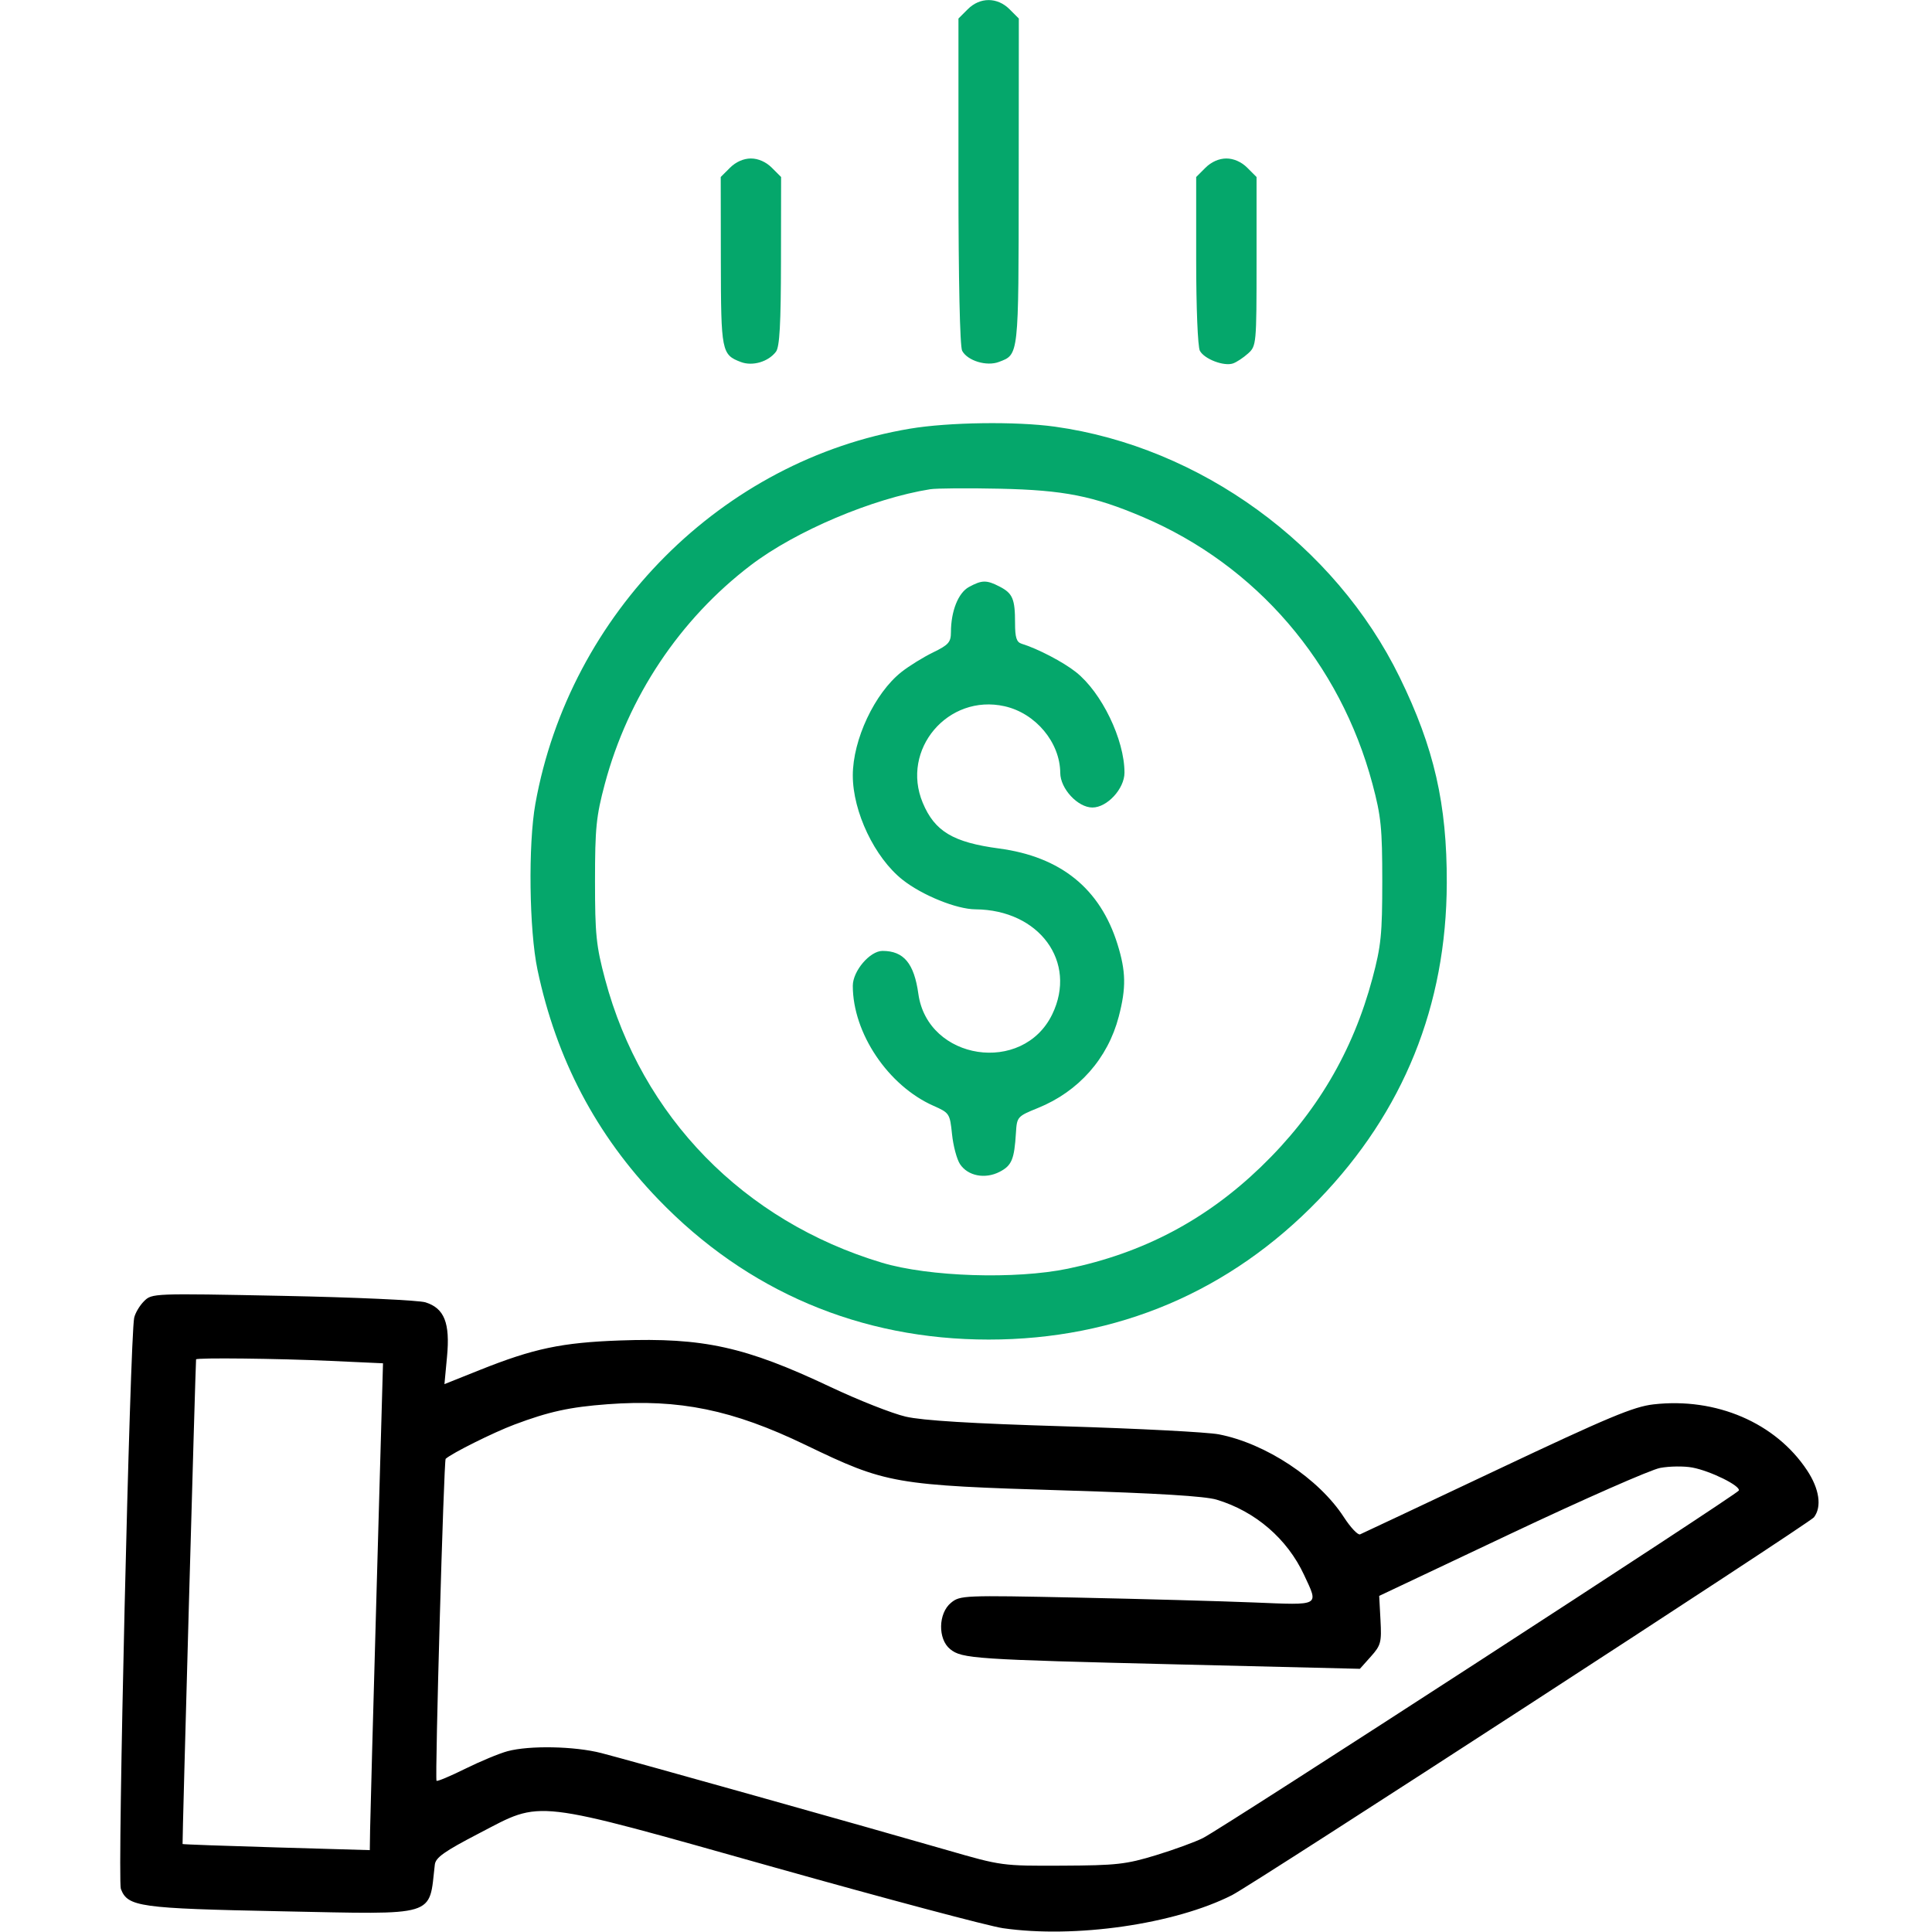
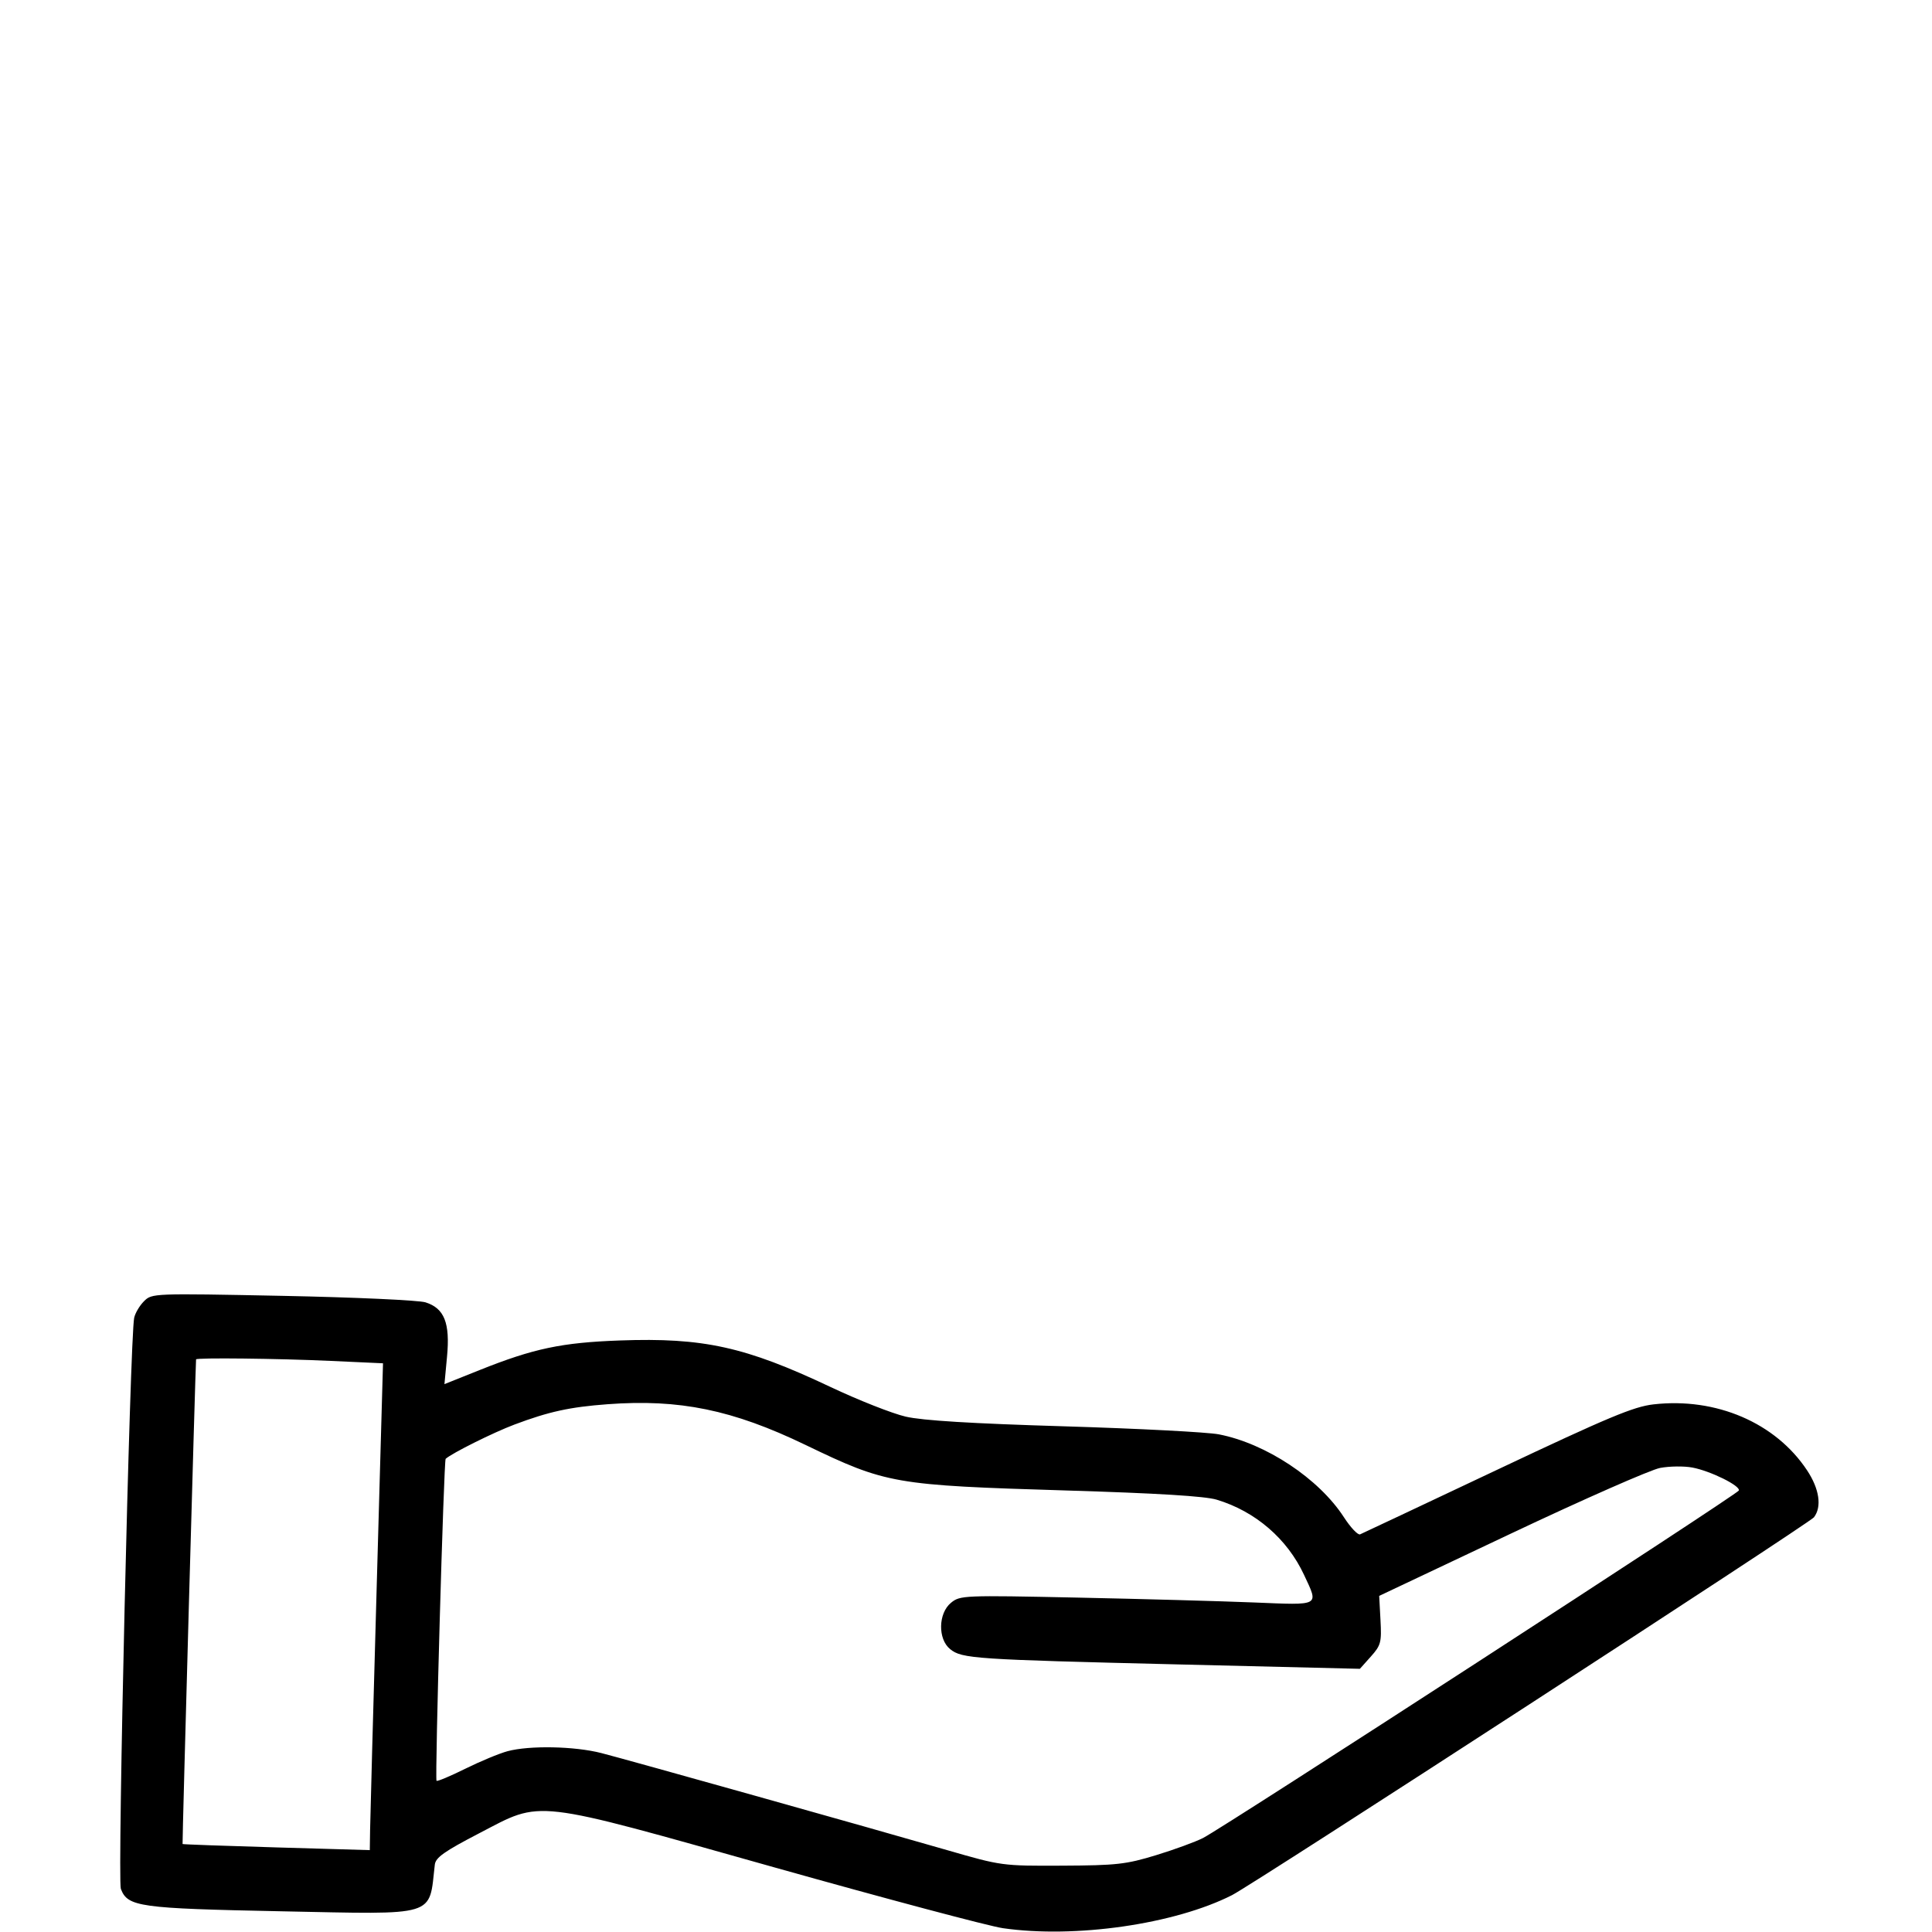
<svg xmlns="http://www.w3.org/2000/svg" width="512" height="512" viewBox="0 0 512 512" version="1.1">
  <path d="M 38.164 344.836 C 37.002 345.998, 35.830 347.973, 35.560 349.225 C 34.448 354.385, 31.091 498.110, 32.026 500.567 C 33.837 505.331, 36.862 505.754, 74.500 506.510 C 116.279 507.349, 113.622 508.156, 115.230 494.152 C 115.448 492.259, 117.733 490.644, 127.004 485.828 C 143.951 477.026, 140.229 476.595, 205.297 494.897 C 234.861 503.212, 262.076 510.453, 265.775 510.988 C 284.883 513.751, 311.294 509.943, 326.500 502.231 C 332.184 499.349, 479.499 403.700, 480.717 402.101 C 482.849 399.302, 482.156 394.579, 478.891 389.649 C 470.546 377.050, 454.793 370.283, 438.207 372.172 C 432.923 372.773, 426.270 375.556, 396.707 389.528 C 377.343 398.680, 361.023 406.371, 360.440 406.618 C 359.858 406.866, 357.923 404.818, 356.141 402.069 C 349.510 391.835, 335.453 382.524, 323 380.116 C 319.975 379.531, 301.525 378.573, 282 377.987 C 257.399 377.249, 244.510 376.462, 240.017 375.422 C 236.451 374.596, 227.451 371.044, 220.017 367.528 C 197.558 356.907, 186.385 354.442, 164.297 355.237 C 148.860 355.792, 141.408 357.363, 127.141 363.068 L 117.783 366.810 118.468 359.503 C 119.302 350.599, 117.759 346.710, 112.767 345.136 C 110.970 344.569, 93.925 343.795, 74.888 343.415 C 40.540 342.729, 40.260 342.740, 38.164 344.836 M 51.961 360.250 C 51.812 361.215, 48.264 488.539, 48.382 488.683 C 48.465 488.784, 59.663 489.189, 73.266 489.584 L 98 490.302 98.081 484.901 C 98.125 481.930, 98.913 452.902, 99.831 420.394 L 101.500 361.287 87.500 360.647 C 73.600 360.012, 52.036 359.771, 51.961 360.250 M 161 372.135 C 150.967 372.885, 145.473 374.087, 136.279 377.545 C 130.748 379.626, 119.790 385.087, 118.104 386.603 C 117.614 387.043, 115.222 471.336, 115.683 471.924 C 115.865 472.157, 119.274 470.732, 123.257 468.757 C 127.241 466.783, 132.300 464.682, 134.500 464.089 C 140.311 462.523, 152.272 462.759, 159.356 464.579 C 166.668 466.457, 230.383 484.341, 251 490.302 C 265.423 494.472, 265.585 494.494, 281.500 494.419 C 295.888 494.352, 298.389 494.074, 306.322 491.656 C 311.175 490.177, 316.800 488.120, 318.822 487.086 C 324.495 484.184, 460.458 396.007, 460.815 394.998 C 461.258 393.750, 453.300 389.820, 448.500 388.915 C 446.300 388.501, 442.450 388.547, 439.945 389.018 C 437.439 389.489, 419.664 397.312, 400.445 406.402 L 365.500 422.929 365.843 429.344 C 366.160 435.248, 365.956 436.018, 363.286 439.006 L 360.385 442.253 312.442 441.093 C 258.158 439.780, 254.917 439.563, 251.799 437.038 C 248.504 434.370, 248.628 427.538, 252.023 424.757 C 254.434 422.781, 255.328 422.744, 285.500 423.379 C 302.550 423.737, 323.587 424.318, 332.250 424.669 C 350.120 425.393, 349.488 425.738, 345.587 417.360 C 341.131 407.789, 332.680 400.514, 322.436 397.431 C 319.330 396.496, 306.759 395.726, 282.696 394.996 C 236.864 393.606, 234.946 393.271, 213.448 382.911 C 194.146 373.609, 180.047 370.712, 161 372.135" stroke="none" fill="#000000" fill-rule="evenodd" />
-   <path d="M 256.455 2.455 L 254 4.909 254 48.020 C 254 74.229, 254.384 91.849, 254.979 92.961 C 256.395 95.607, 261.470 97.152, 264.706 95.922 C 270.027 93.899, 269.934 94.739, 269.968 48.205 L 270 4.909 267.545 2.455 C 264.298 -0.793, 259.702 -0.793, 256.455 2.455 M 193.455 44.455 L 191 46.909 191.032 69.205 C 191.066 93.158, 191.232 93.997, 196.331 95.936 C 199.424 97.112, 203.602 95.888, 205.637 93.211 C 206.611 91.929, 206.944 85.911, 206.968 69.205 L 207 46.909 204.545 44.455 C 202.998 42.907, 200.948 42, 199 42 C 197.052 42, 195.002 42.907, 193.455 44.455 M 319.455 44.455 L 317 46.909 317 69.020 C 317 81.531, 317.425 91.926, 317.979 92.961 C 319.157 95.163, 324.385 97.152, 326.778 96.309 C 327.725 95.975, 329.512 94.791, 330.750 93.677 C 332.956 91.691, 333 91.213, 333 69.280 L 333 46.909 330.545 44.455 C 328.998 42.907, 326.948 42, 325 42 C 323.052 42, 321.002 42.907, 319.455 44.455 M 241.136 113.606 C 191.405 121.943, 150.965 162.439, 141.882 213 C 139.944 223.783, 140.234 246.528, 142.441 257 C 147.437 280.698, 158 300.771, 174.460 317.845 C 197.967 342.230, 228.054 355, 262 355 C 296.046 355, 325.964 342.302, 349.540 317.845 C 371.960 294.588, 383.320 266.470, 383.413 234 C 383.473 213.074, 380.059 198.159, 370.939 179.500 C 353.767 144.367, 318.091 118.431, 279.566 113.072 C 269.239 111.636, 251.409 111.884, 241.136 113.606 M 246.500 129.654 C 231.260 132.092, 210.879 140.718, 199 149.758 C 180.167 164.090, 166.447 184.651, 160.273 207.794 C 157.999 216.316, 157.684 219.452, 157.684 233.500 C 157.684 247.651, 157.991 250.653, 160.342 259.477 C 170.056 295.938, 197.090 323.626, 233.716 334.627 C 246.162 338.366, 269.080 339.103, 283 336.213 C 302.940 332.073, 319.565 323.307, 334.164 309.232 C 348.854 295.071, 358.524 278.708, 363.727 259.206 C 366.001 250.684, 366.316 247.548, 366.316 233.500 C 366.316 219.452, 366.001 216.316, 363.727 207.794 C 355.149 175.642, 332.933 149.805, 302.860 137.008 C 289.746 131.428, 281.953 129.885, 265 129.514 C 256.475 129.327, 248.150 129.391, 246.500 129.654 M 256.795 155.549 C 253.949 157.093, 252.016 161.938, 252.006 167.551 C 252.001 170.196, 251.371 170.907, 247.268 172.900 C 244.665 174.165, 240.886 176.506, 238.870 178.103 C 231.787 183.713, 226 196.032, 226 205.500 C 226 215.138, 231.794 227.293, 239.174 233.138 C 244.362 237.247, 253.473 240.945, 258.500 240.982 C 275.443 241.106, 285.565 254.938, 278.856 268.798 C 271.072 284.877, 245.839 281.031, 243.377 263.390 C 242.247 255.295, 239.498 252, 233.876 252 C 230.537 252, 226 257.324, 226 261.242 C 226 273.802, 235.372 287.738, 247.397 293.057 C 251.608 294.920, 251.731 295.109, 252.294 300.562 C 252.612 303.638, 253.560 307.206, 254.402 308.491 C 256.471 311.648, 261.049 312.543, 264.913 310.545 C 268.124 308.885, 268.804 307.256, 269.236 300.192 C 269.495 295.970, 269.611 295.840, 275.074 293.626 C 285.856 289.256, 293.593 280.498, 296.486 269.391 C 298.471 261.770, 298.396 257.450, 296.152 250.240 C 291.560 235.487, 281.105 227.037, 264.747 224.857 C 252.574 223.235, 247.701 220.315, 244.538 212.746 C 238.644 198.639, 251.232 183.793, 266.230 187.163 C 274.460 189.012, 280.925 196.755, 280.978 204.827 C 281.006 209.019, 285.634 214, 289.500 214 C 293.417 214, 298 209.017, 298 204.758 C 298 196.018, 291.963 183.515, 285.130 178.103 C 281.755 175.430, 274.985 171.897, 270.750 170.599 C 269.391 170.183, 269 168.956, 269 165.113 C 269 158.731, 268.373 157.244, 264.928 155.463 C 261.450 153.664, 260.242 153.677, 256.795 155.549" stroke="none" fill="#05a76b" fill-rule="evenodd" />
</svg>